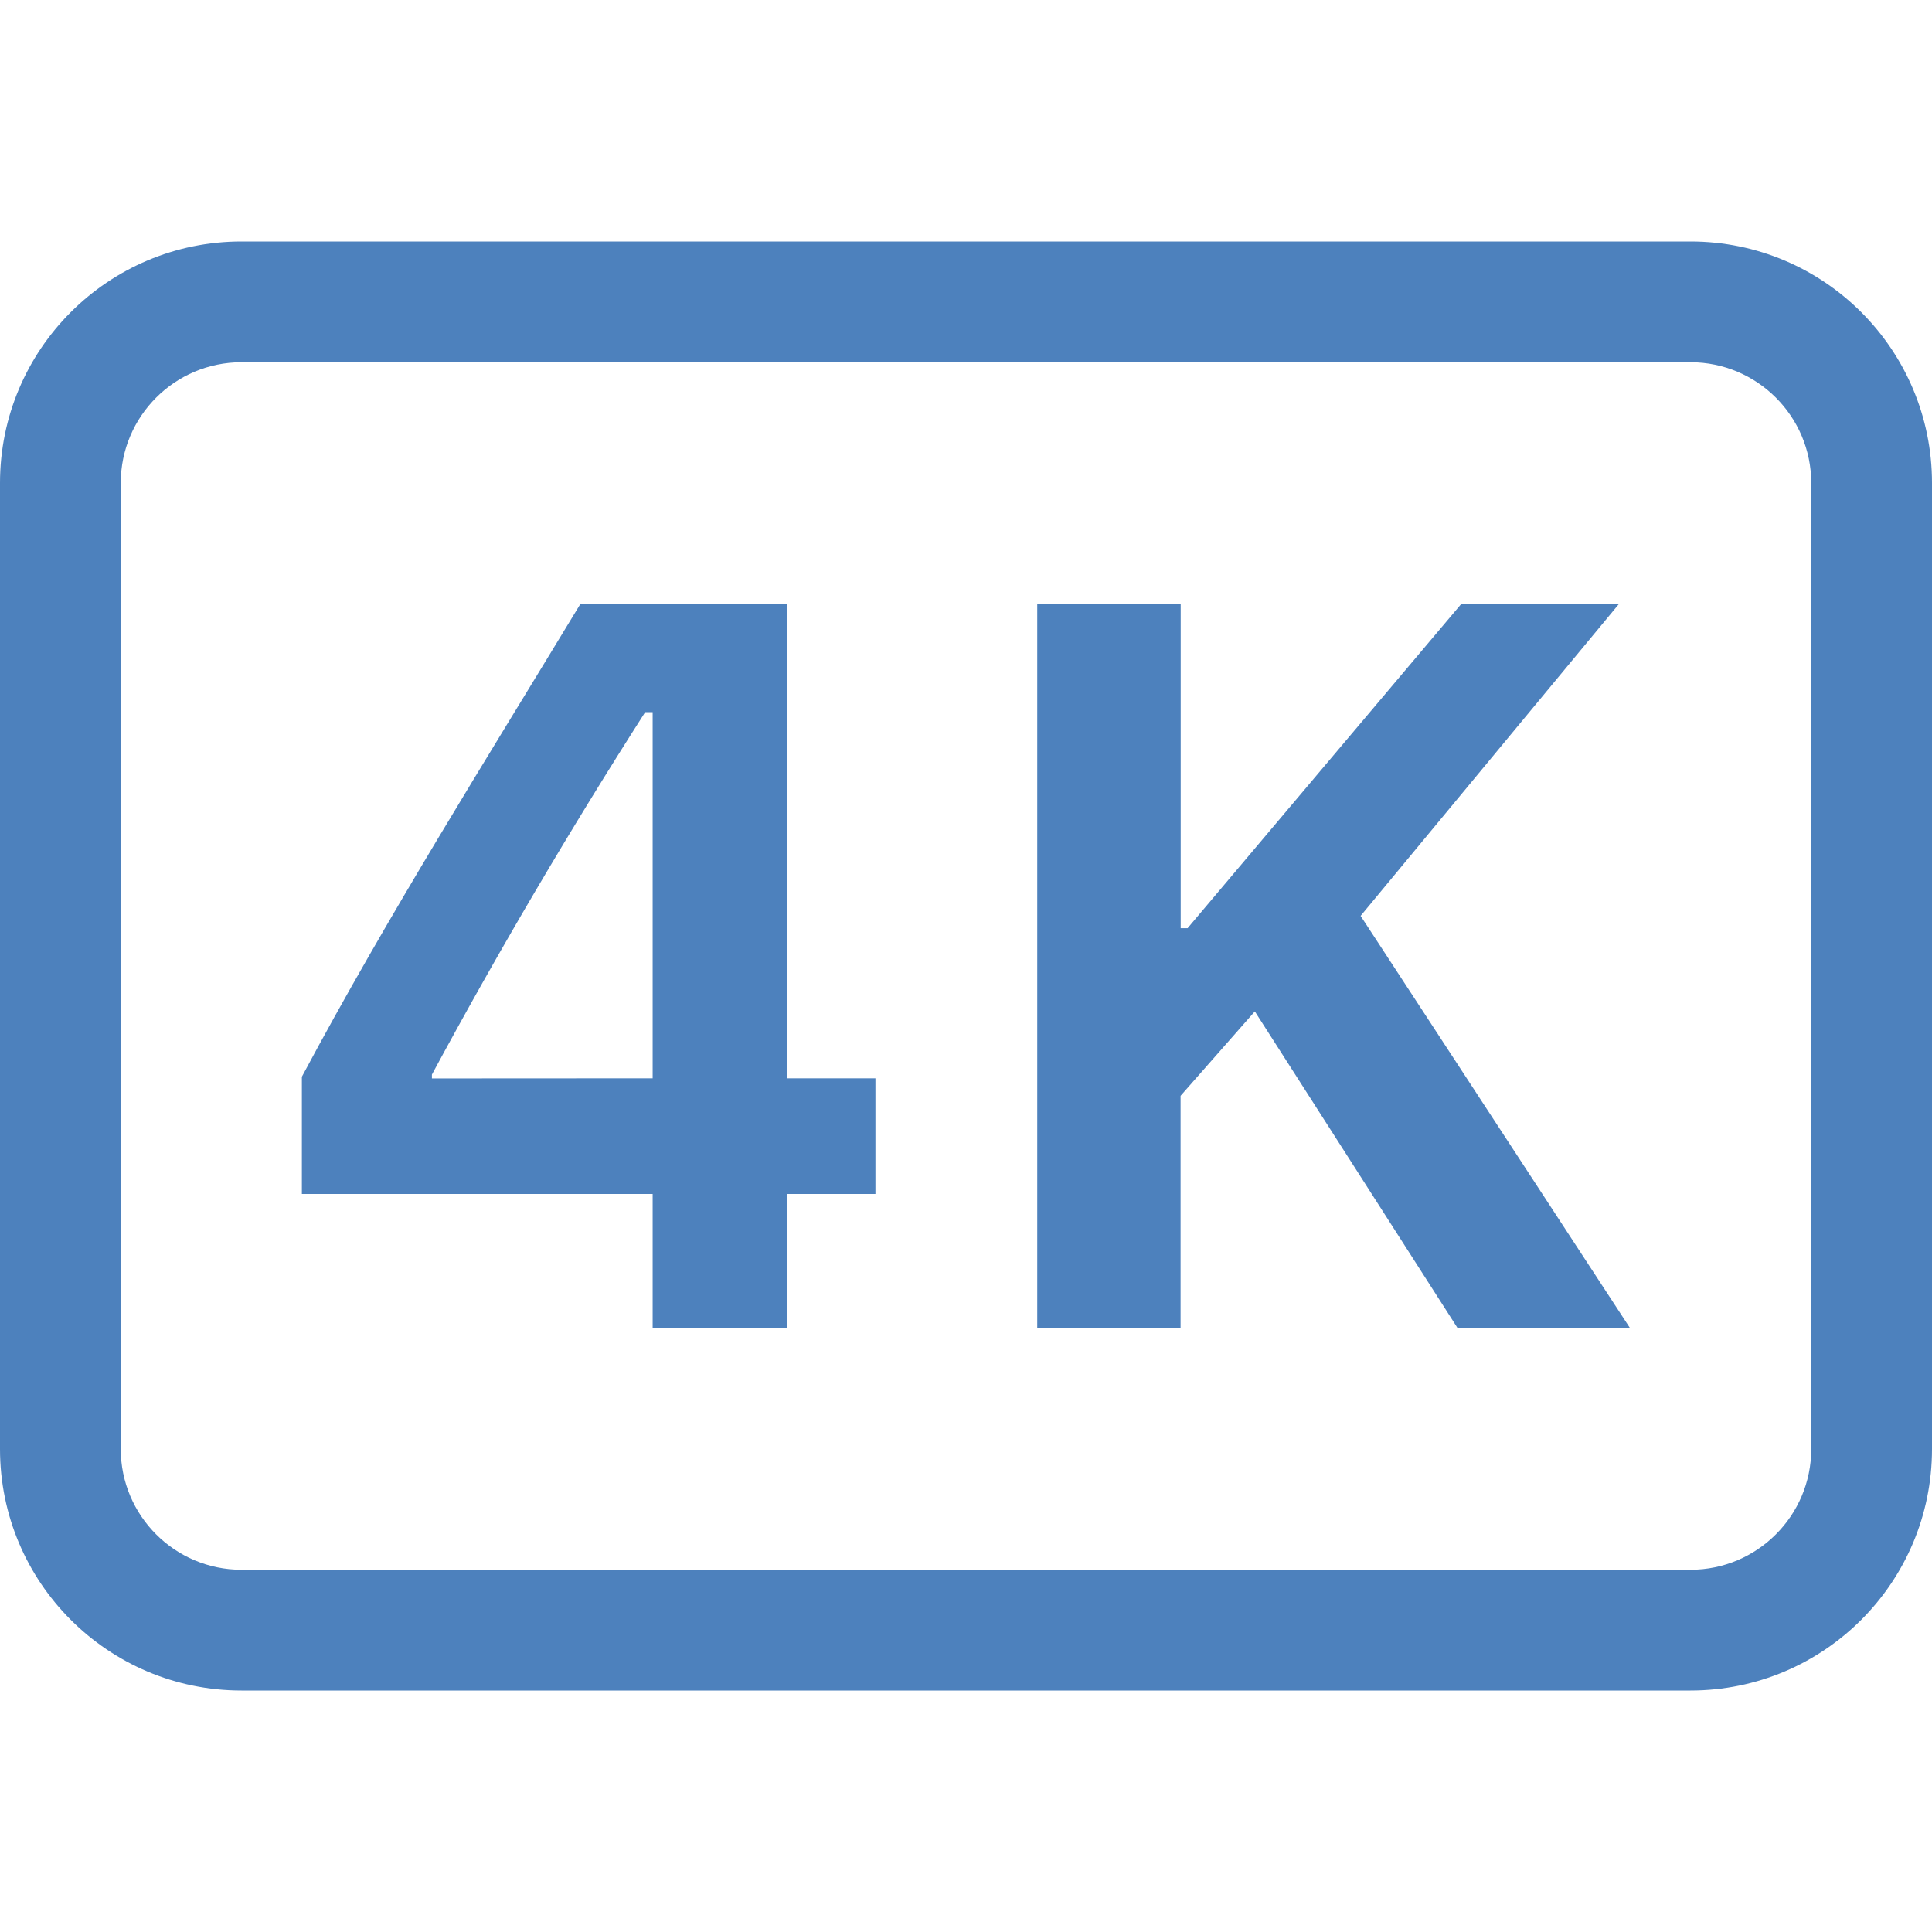
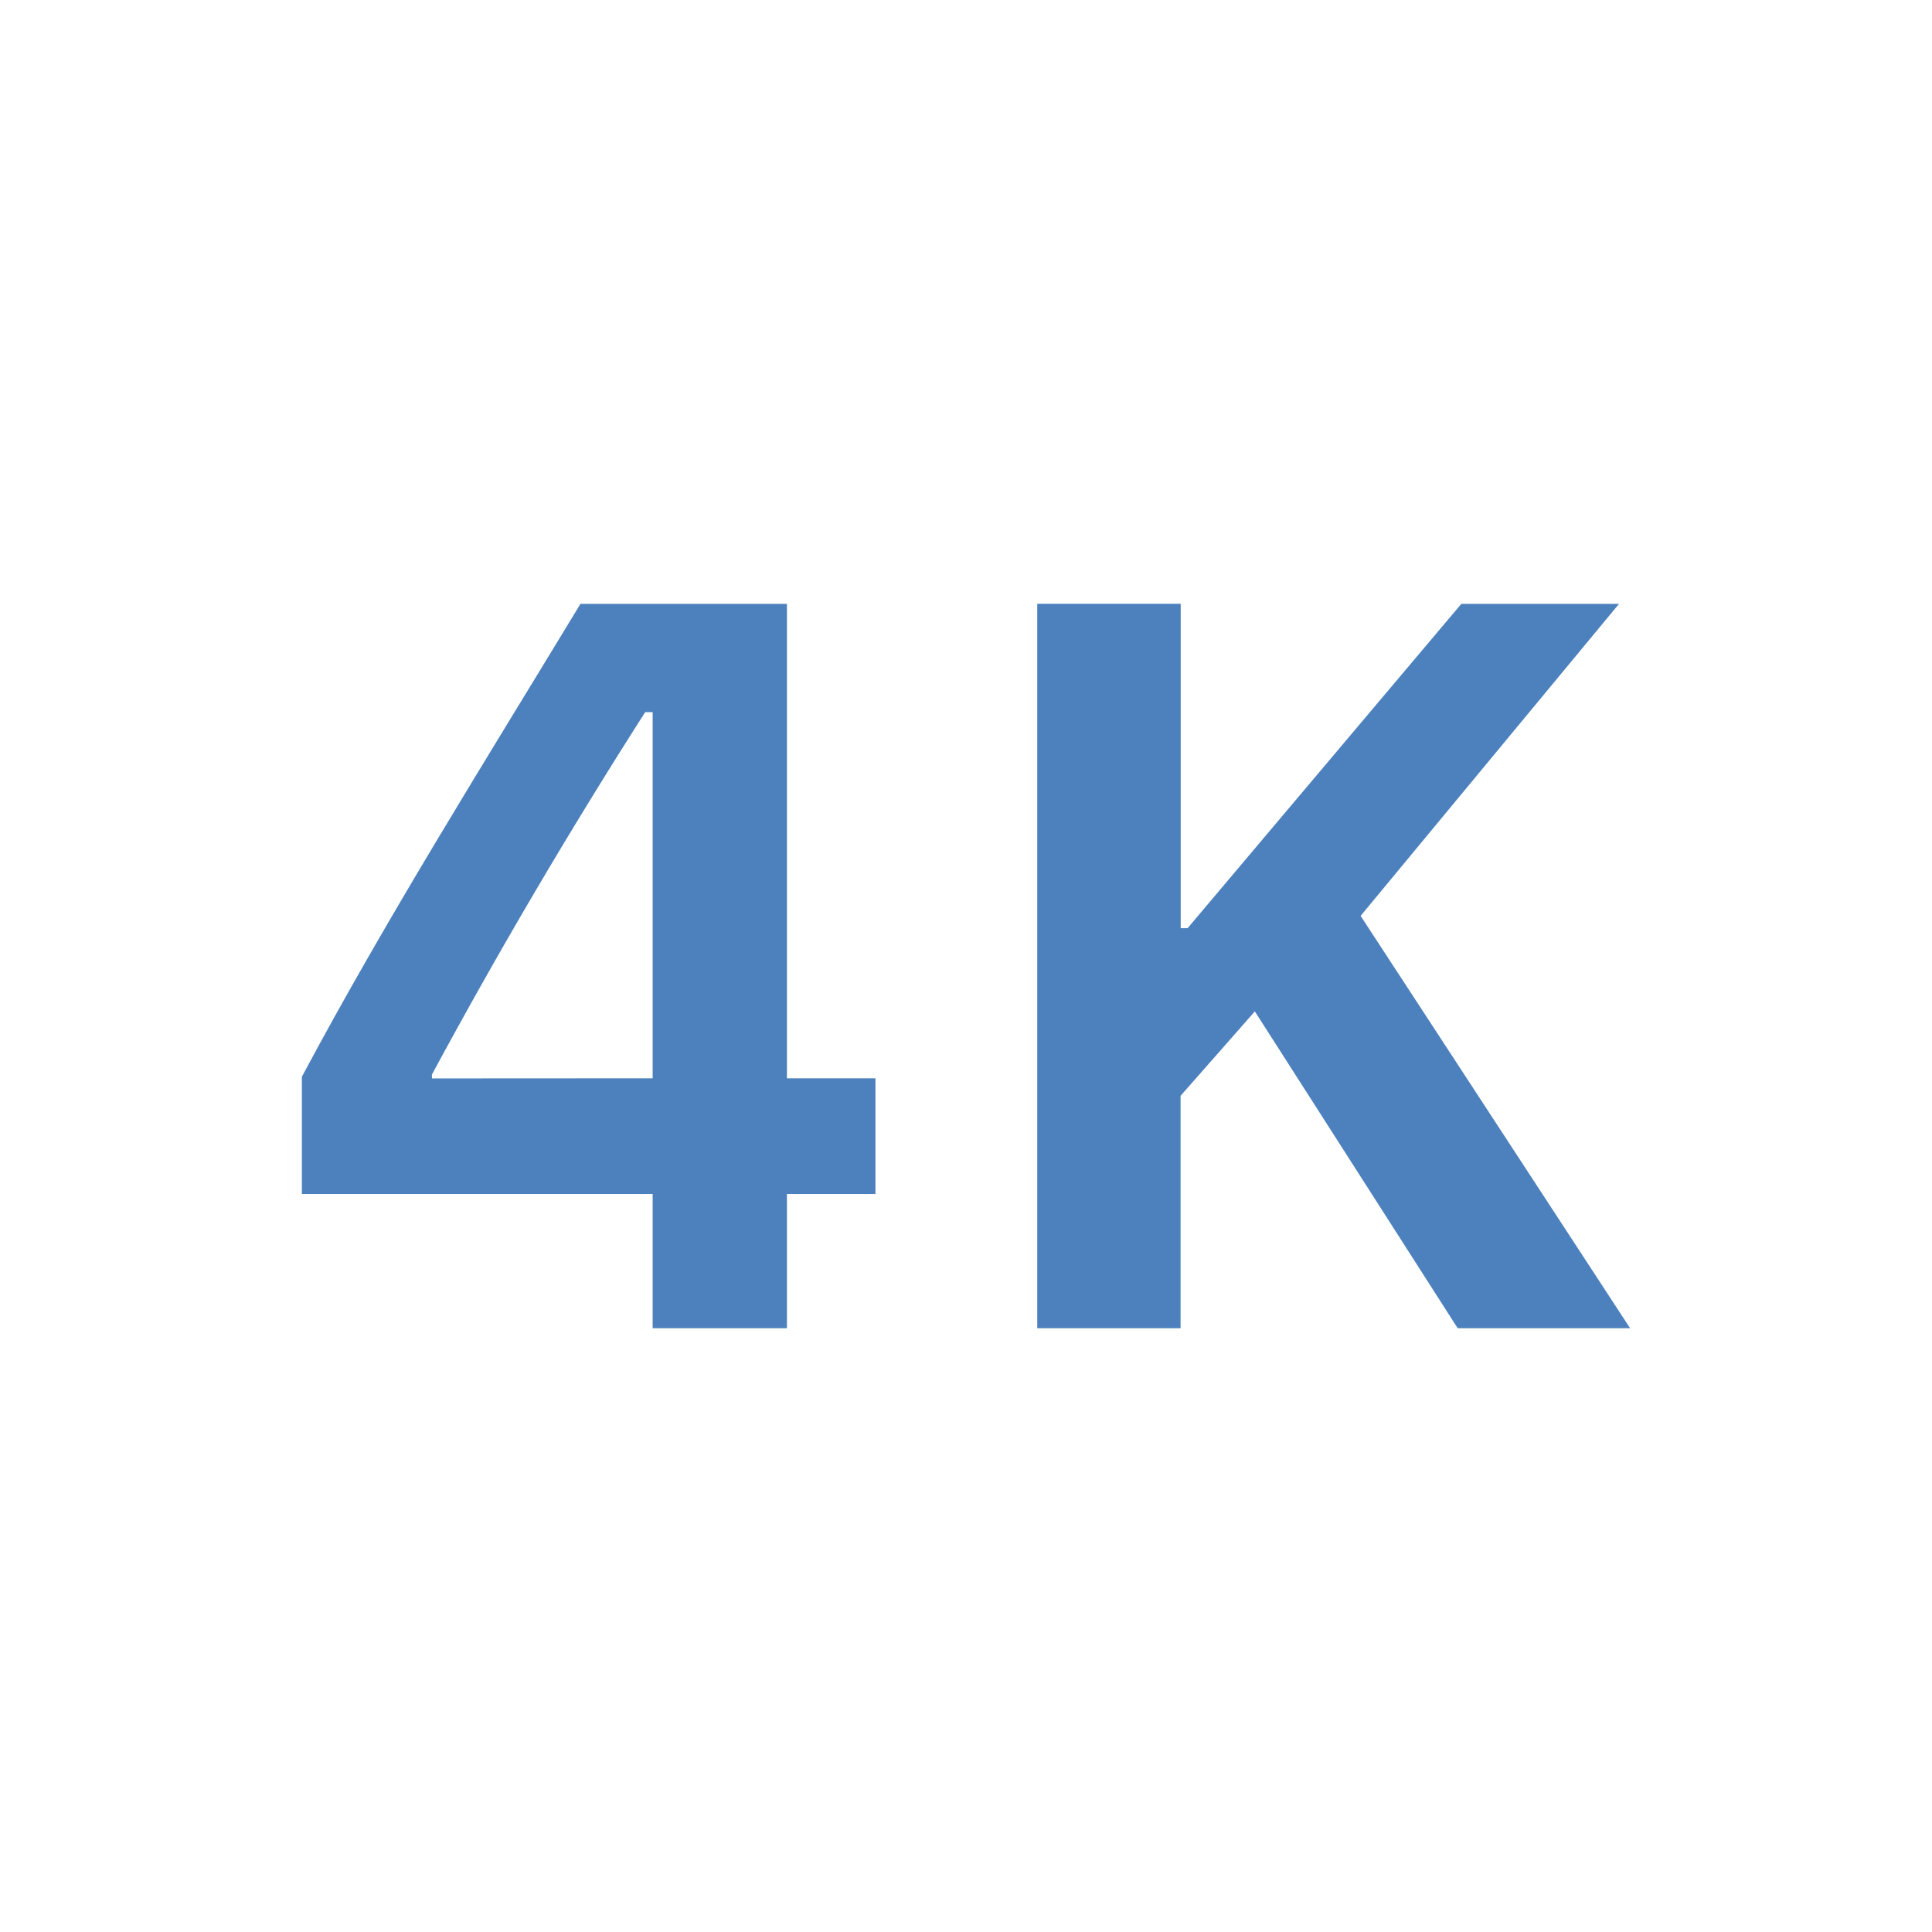
<svg xmlns="http://www.w3.org/2000/svg" viewBox="0 0 16.00 16.00" data-guides="{&quot;vertical&quot;:[],&quot;horizontal&quot;:[]}">
  <path fill="#4d81bd" stroke="none" fill-opacity="1" stroke-width="1" stroke-opacity="1" color="rgb(51, 51, 51)" id="tSvg124f4ef4067" title="Path 1" d="M4.807 5.001C4.021 6.298 3.203 7.6 2.5 8.917C2.5 9.241 2.5 9.564 2.5 9.888C3.468 9.888 4.437 9.888 5.405 9.888C5.405 10.259 5.405 10.629 5.405 11C5.776 11 6.146 11 6.517 11C6.517 10.629 6.517 10.259 6.517 9.888C6.761 9.888 7.006 9.888 7.25 9.888C7.25 9.569 7.25 9.249 7.25 8.93C7.006 8.93 6.761 8.93 6.517 8.93C6.517 7.62 6.517 6.311 6.517 5.001C5.947 5.001 5.377 5.001 4.807 5.001ZM3.577 8.931C3.577 8.92 3.577 8.91 3.577 8.899C4.128 7.877 4.718 6.876 5.343 5.898C5.364 5.898 5.384 5.898 5.405 5.898C5.405 6.909 5.405 7.919 5.405 8.93C4.796 8.93 4.186 8.931 3.577 8.931ZM13.408 5.001C12.973 5.001 12.537 5.001 12.102 5.001C11.346 5.896 10.591 6.792 9.835 7.687C9.816 7.687 9.797 7.687 9.778 7.687C9.778 6.791 9.778 5.896 9.778 5C9.382 5 8.986 5 8.59 5C8.59 7 8.59 9 8.59 11C8.986 11 9.381 11 9.777 11C9.777 10.358 9.777 9.717 9.777 9.075C9.982 8.842 10.187 8.609 10.392 8.376C10.952 9.251 11.512 10.125 12.072 11C12.548 11 13.024 11 13.5 11C12.756 9.862 12.012 8.723 11.268 7.585C11.981 6.724 12.695 5.862 13.408 5.001Z" />
-   <path fill="#4d81bd" stroke="none" fill-opacity="1" stroke-width="1" stroke-opacity="1" color="rgb(51, 51, 51)" id="tSvg143ca351eef" title="Path 2" d="M14 3C14.552 3 15 3.448 15 4C15 6.667 15 9.333 15 12C15 12.552 14.552 13 14 13C10 13 6 13 2 13C1.448 13 1 12.552 1 12C1 9.333 1 6.667 1 4C1 3.448 1.448 3 2 3C6 3 10 3 14 3ZM2 2C0.895 2 0 2.895 0 4C0 6.667 0 9.333 0 12C0 13.105 0.895 14 2 14C6 14 10 14 14 14C15.105 14 16 13.105 16 12C16 9.333 16 6.667 16 4C16 2.895 15.105 2 14 2C10 2 6 2 2 2Z" />
  <defs />
</svg>